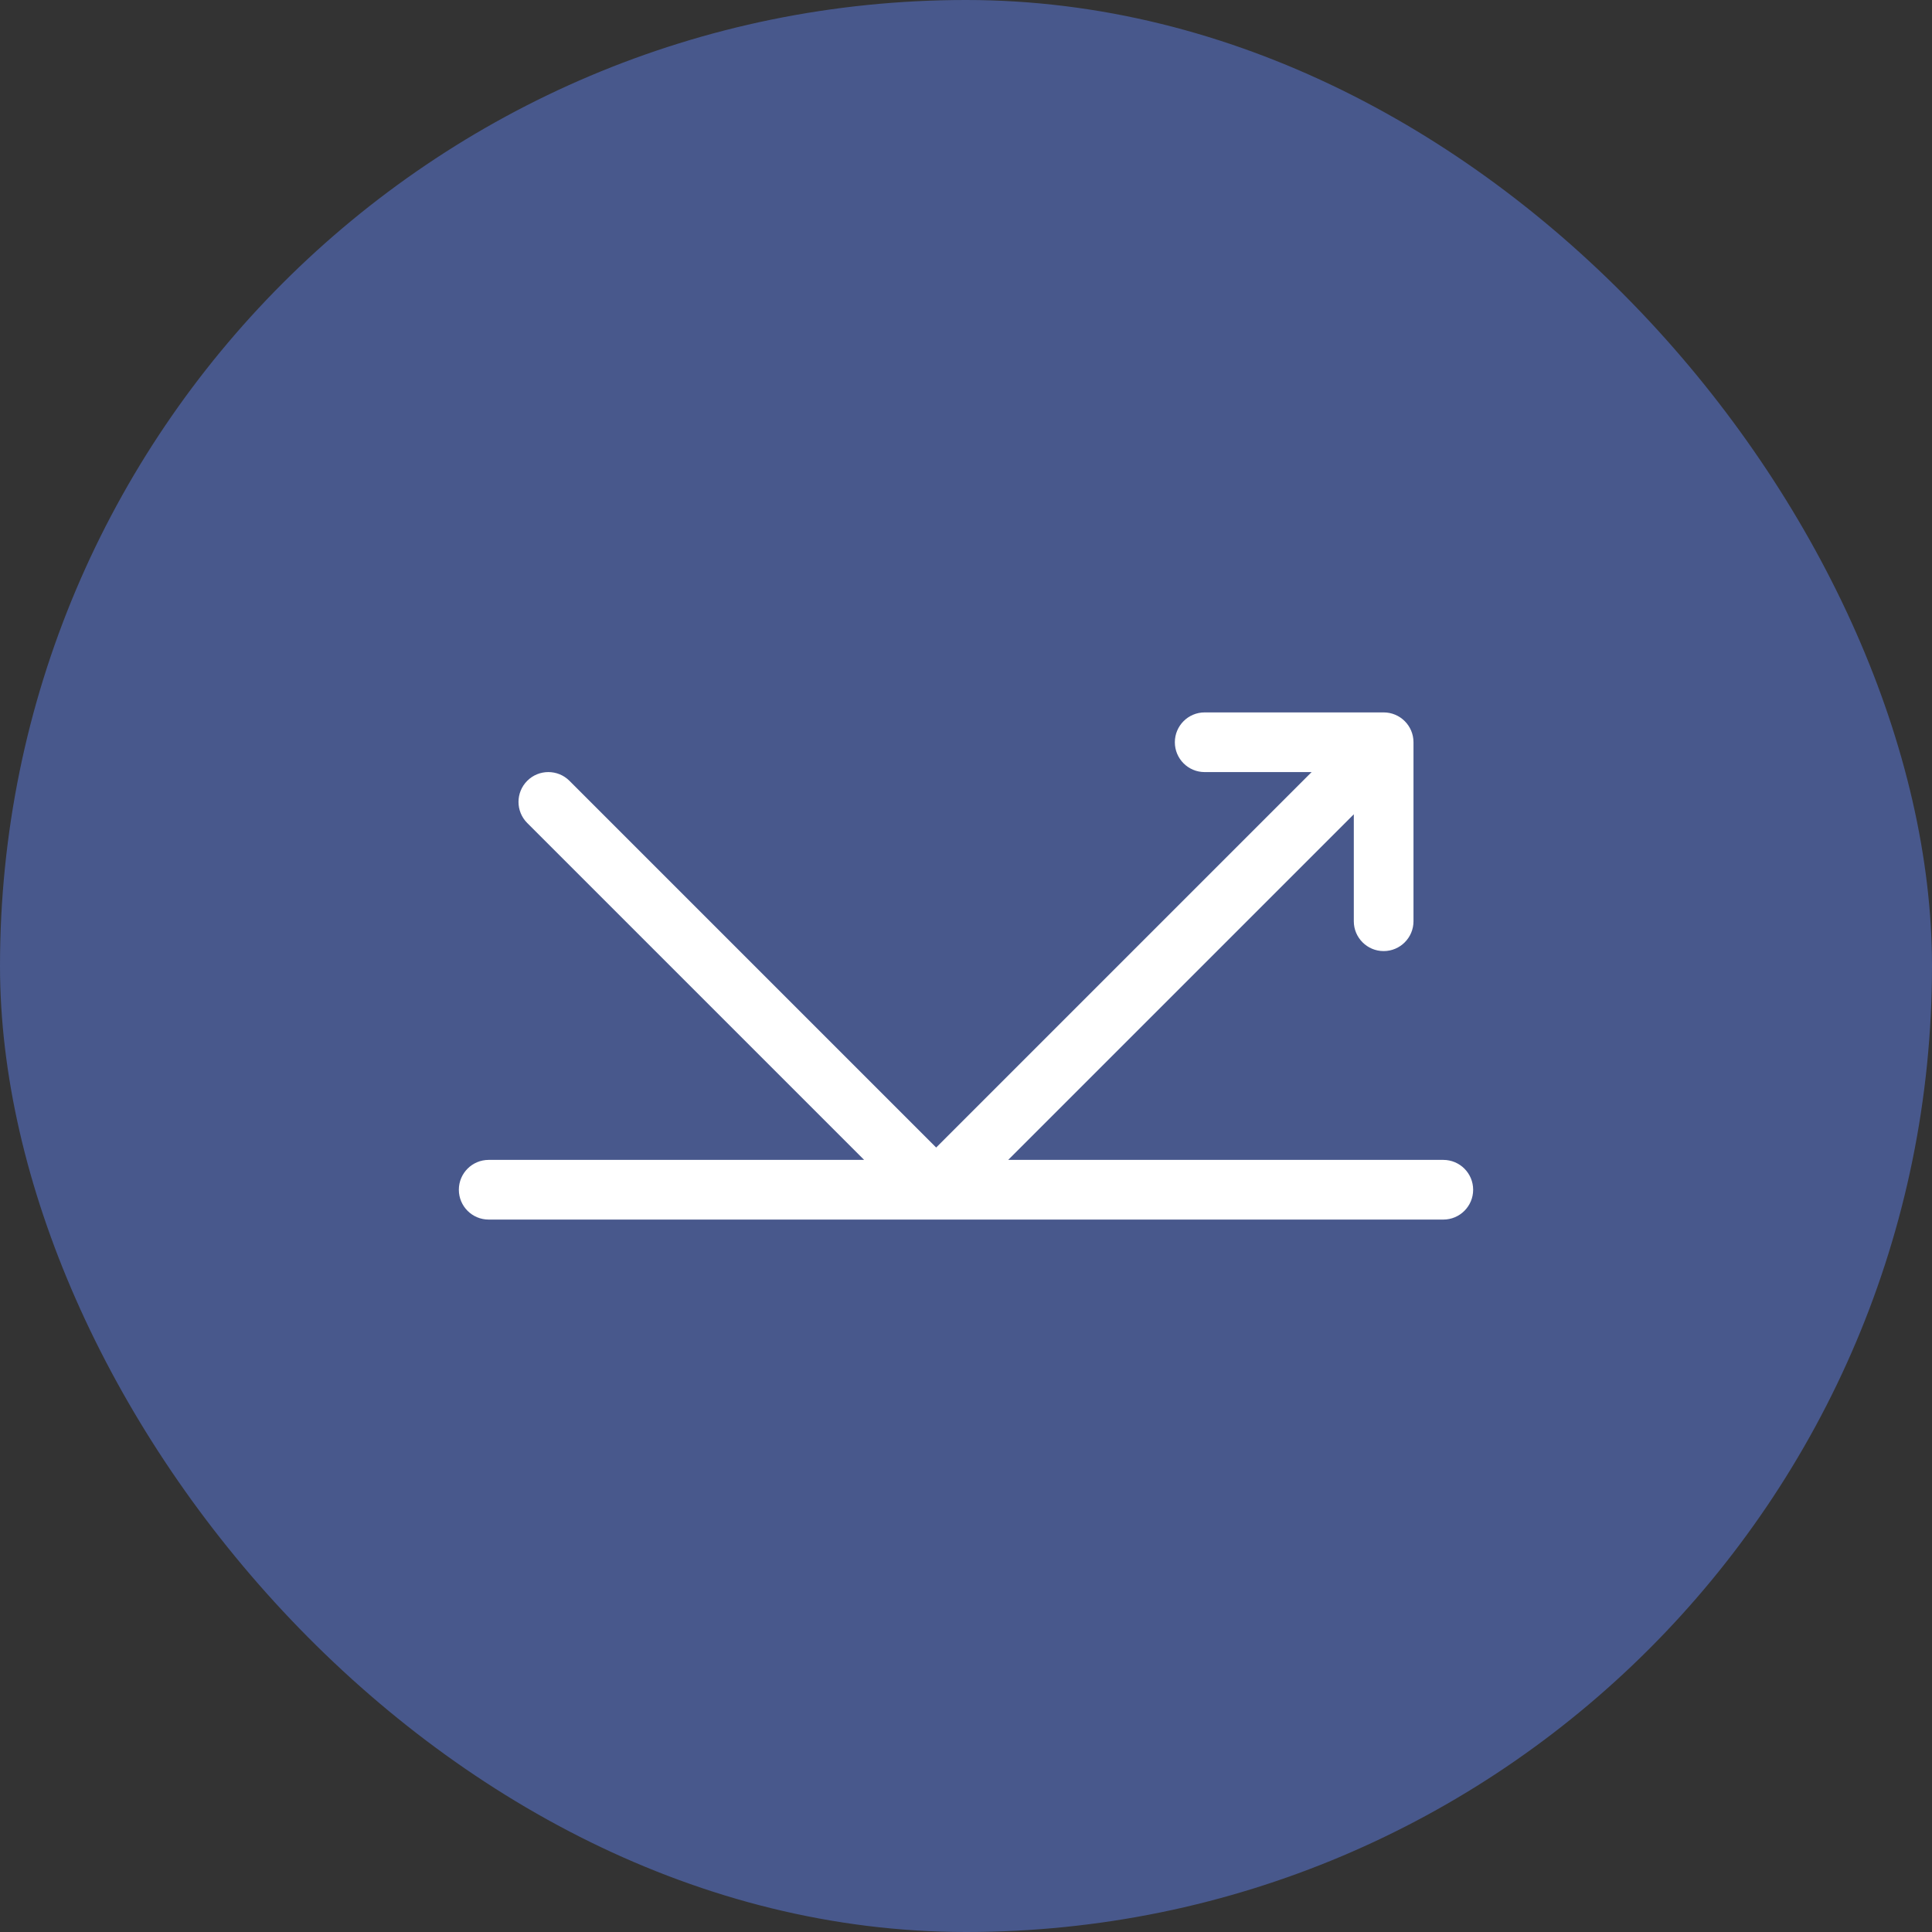
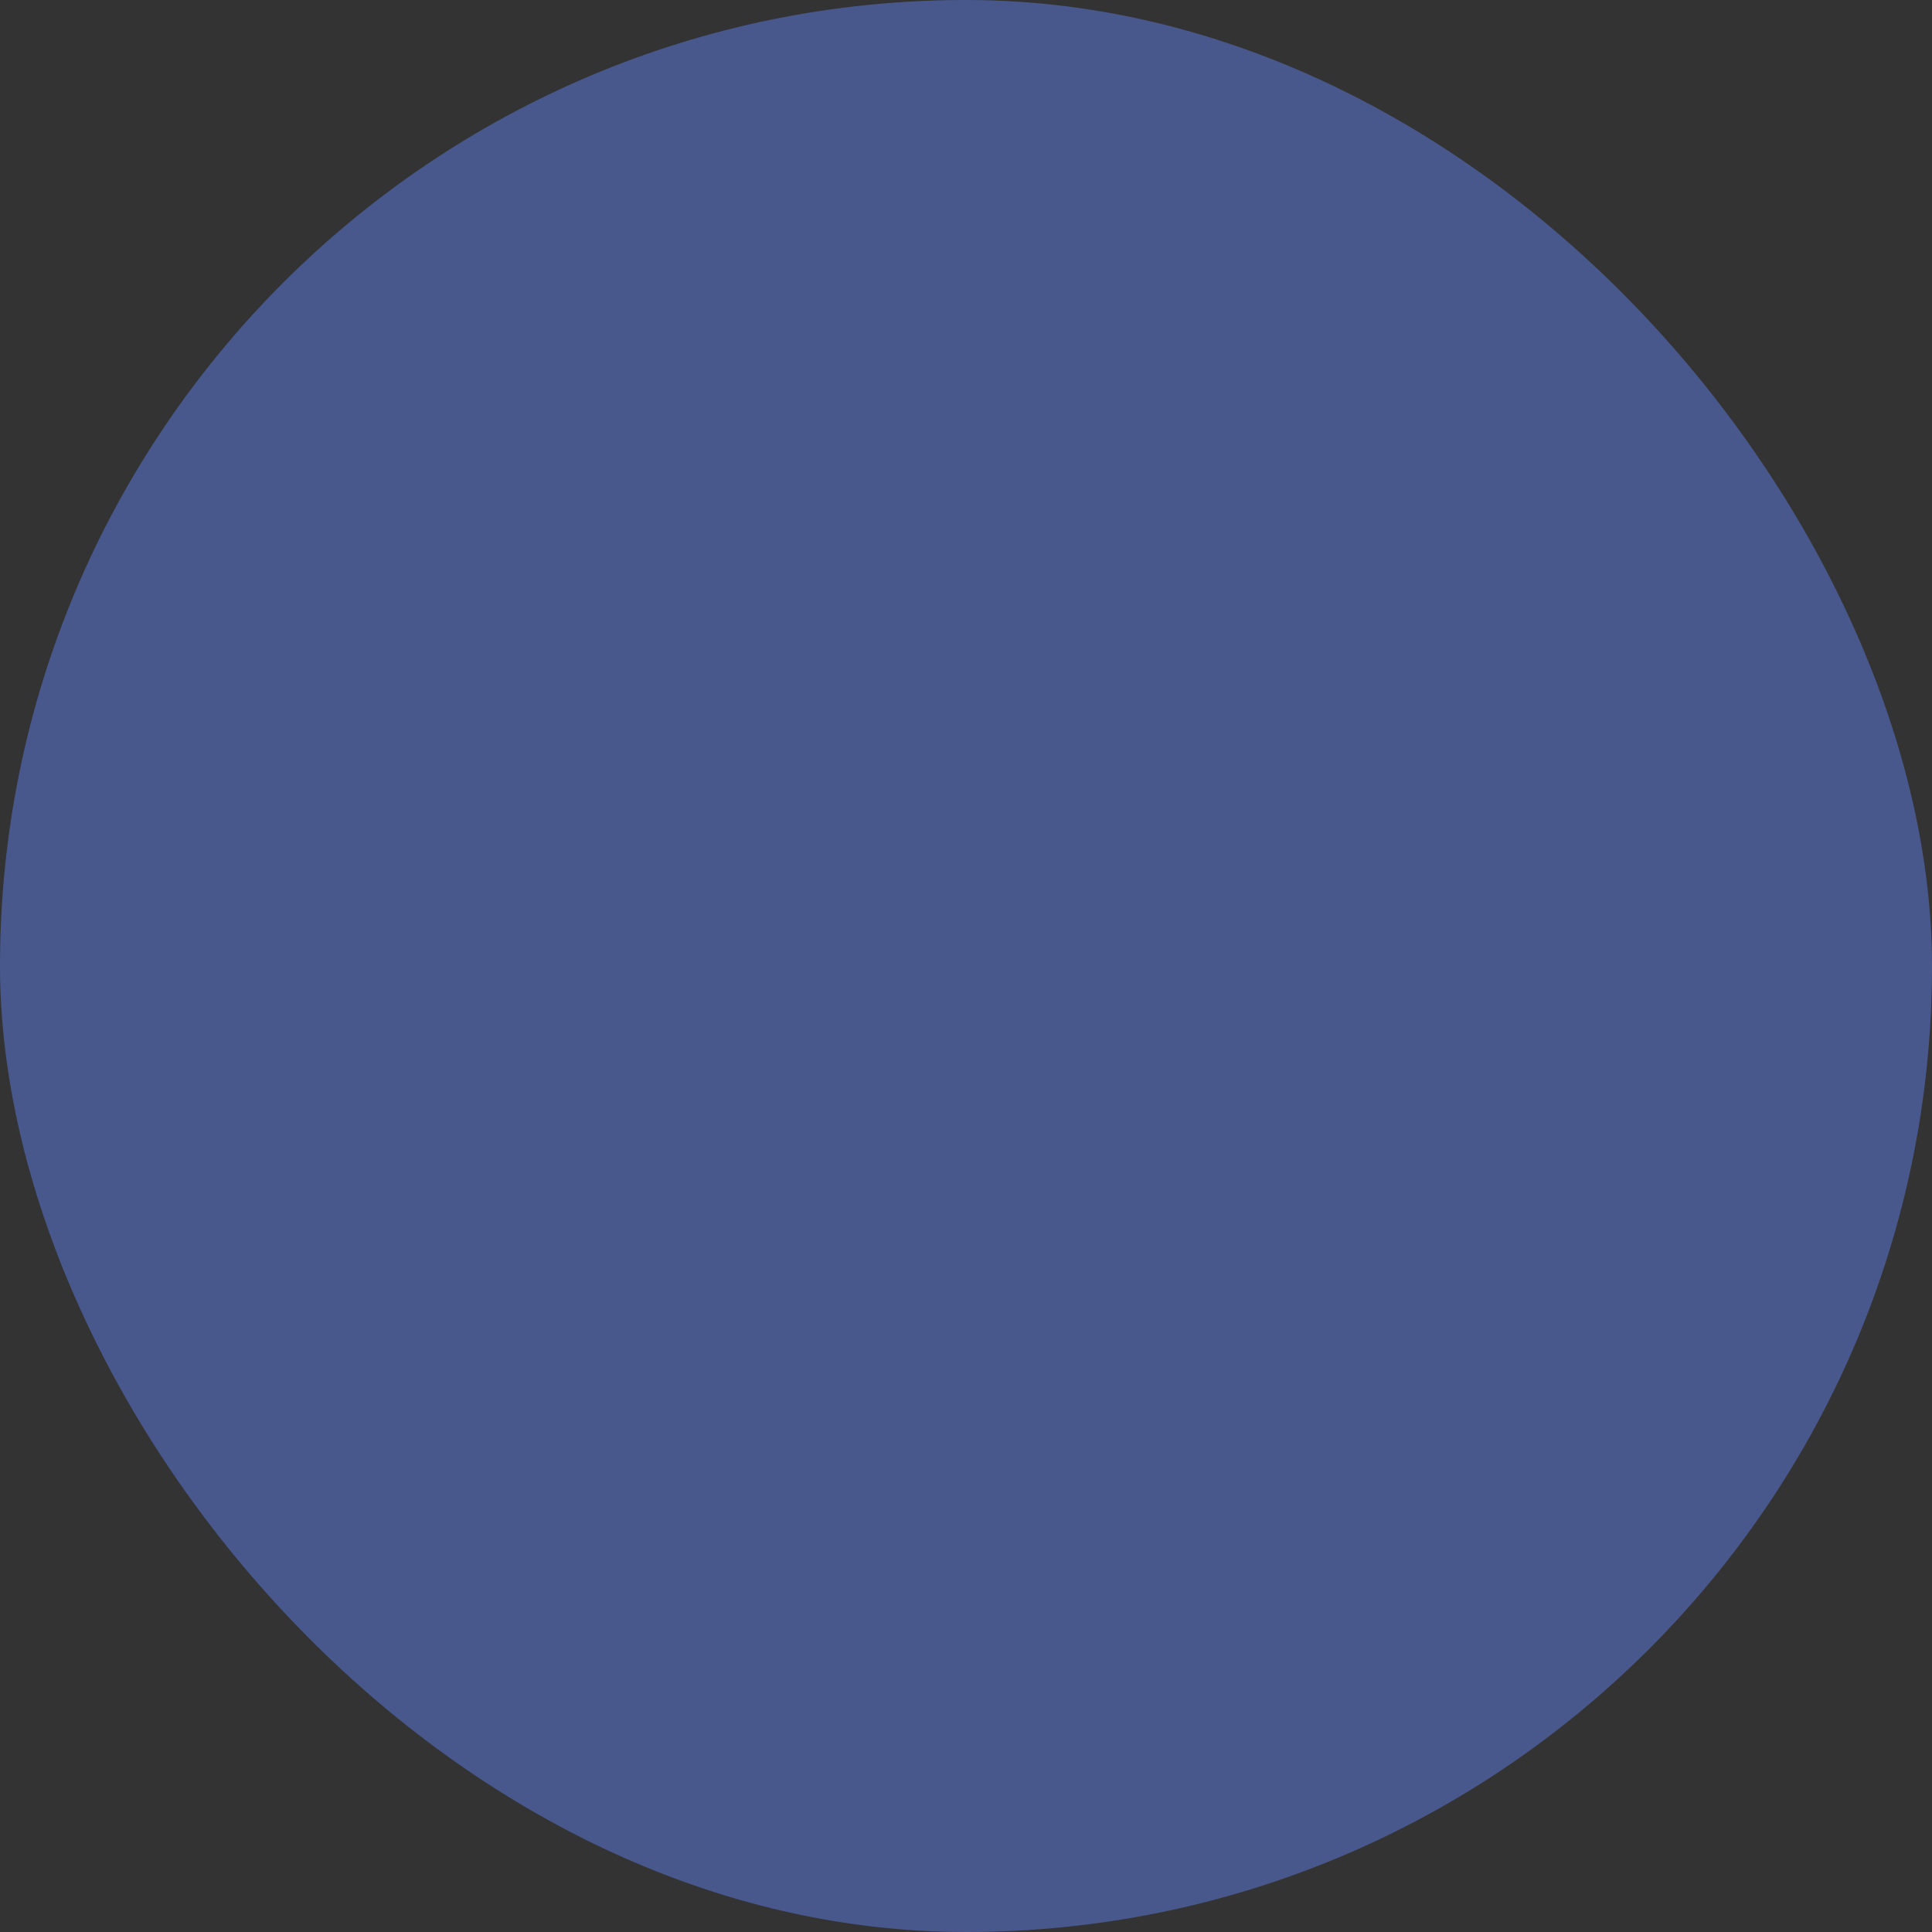
<svg xmlns="http://www.w3.org/2000/svg" width="100" height="100" viewBox="0 0 100 100" fill="none">
  <rect x="0" y="0" width="100" height="100" fill="#333333" stroke="none" />
  <rect width="100" height="100" rx="50" fill="#48588C" />
  <g clip-path="url(#clip0_893_873)">
    <path d="M70.073 42.148L52.184 60.036H74.705C75.558 60.036 76.25 60.727 76.25 61.581C76.25 62.434 75.558 63.125 74.705 63.125H25.294C24.441 63.125 23.75 62.434 23.75 61.581C23.75 60.727 24.441 60.036 25.294 60.036H44.727L27.29 42.599C26.687 41.996 26.687 41.017 27.29 40.414C27.892 39.812 28.871 39.812 29.474 40.414L48.456 59.396L67.889 39.963H62.354C61.501 39.963 60.81 39.272 60.81 38.419C60.81 37.566 61.501 36.874 62.354 36.874H71.618C72.471 36.874 73.162 37.566 73.162 38.419V47.684C73.162 48.535 72.471 49.228 71.618 49.228C70.764 49.228 70.073 48.535 70.073 47.684L70.073 42.148Z" fill="white" />
  </g>
  <defs>
    <clipPath id="clip0_893_873">
-       <rect width="52.5" height="52.5" fill="white" transform="translate(23.75 23.75)" />
-     </clipPath>
+       </clipPath>
  </defs>
</svg>